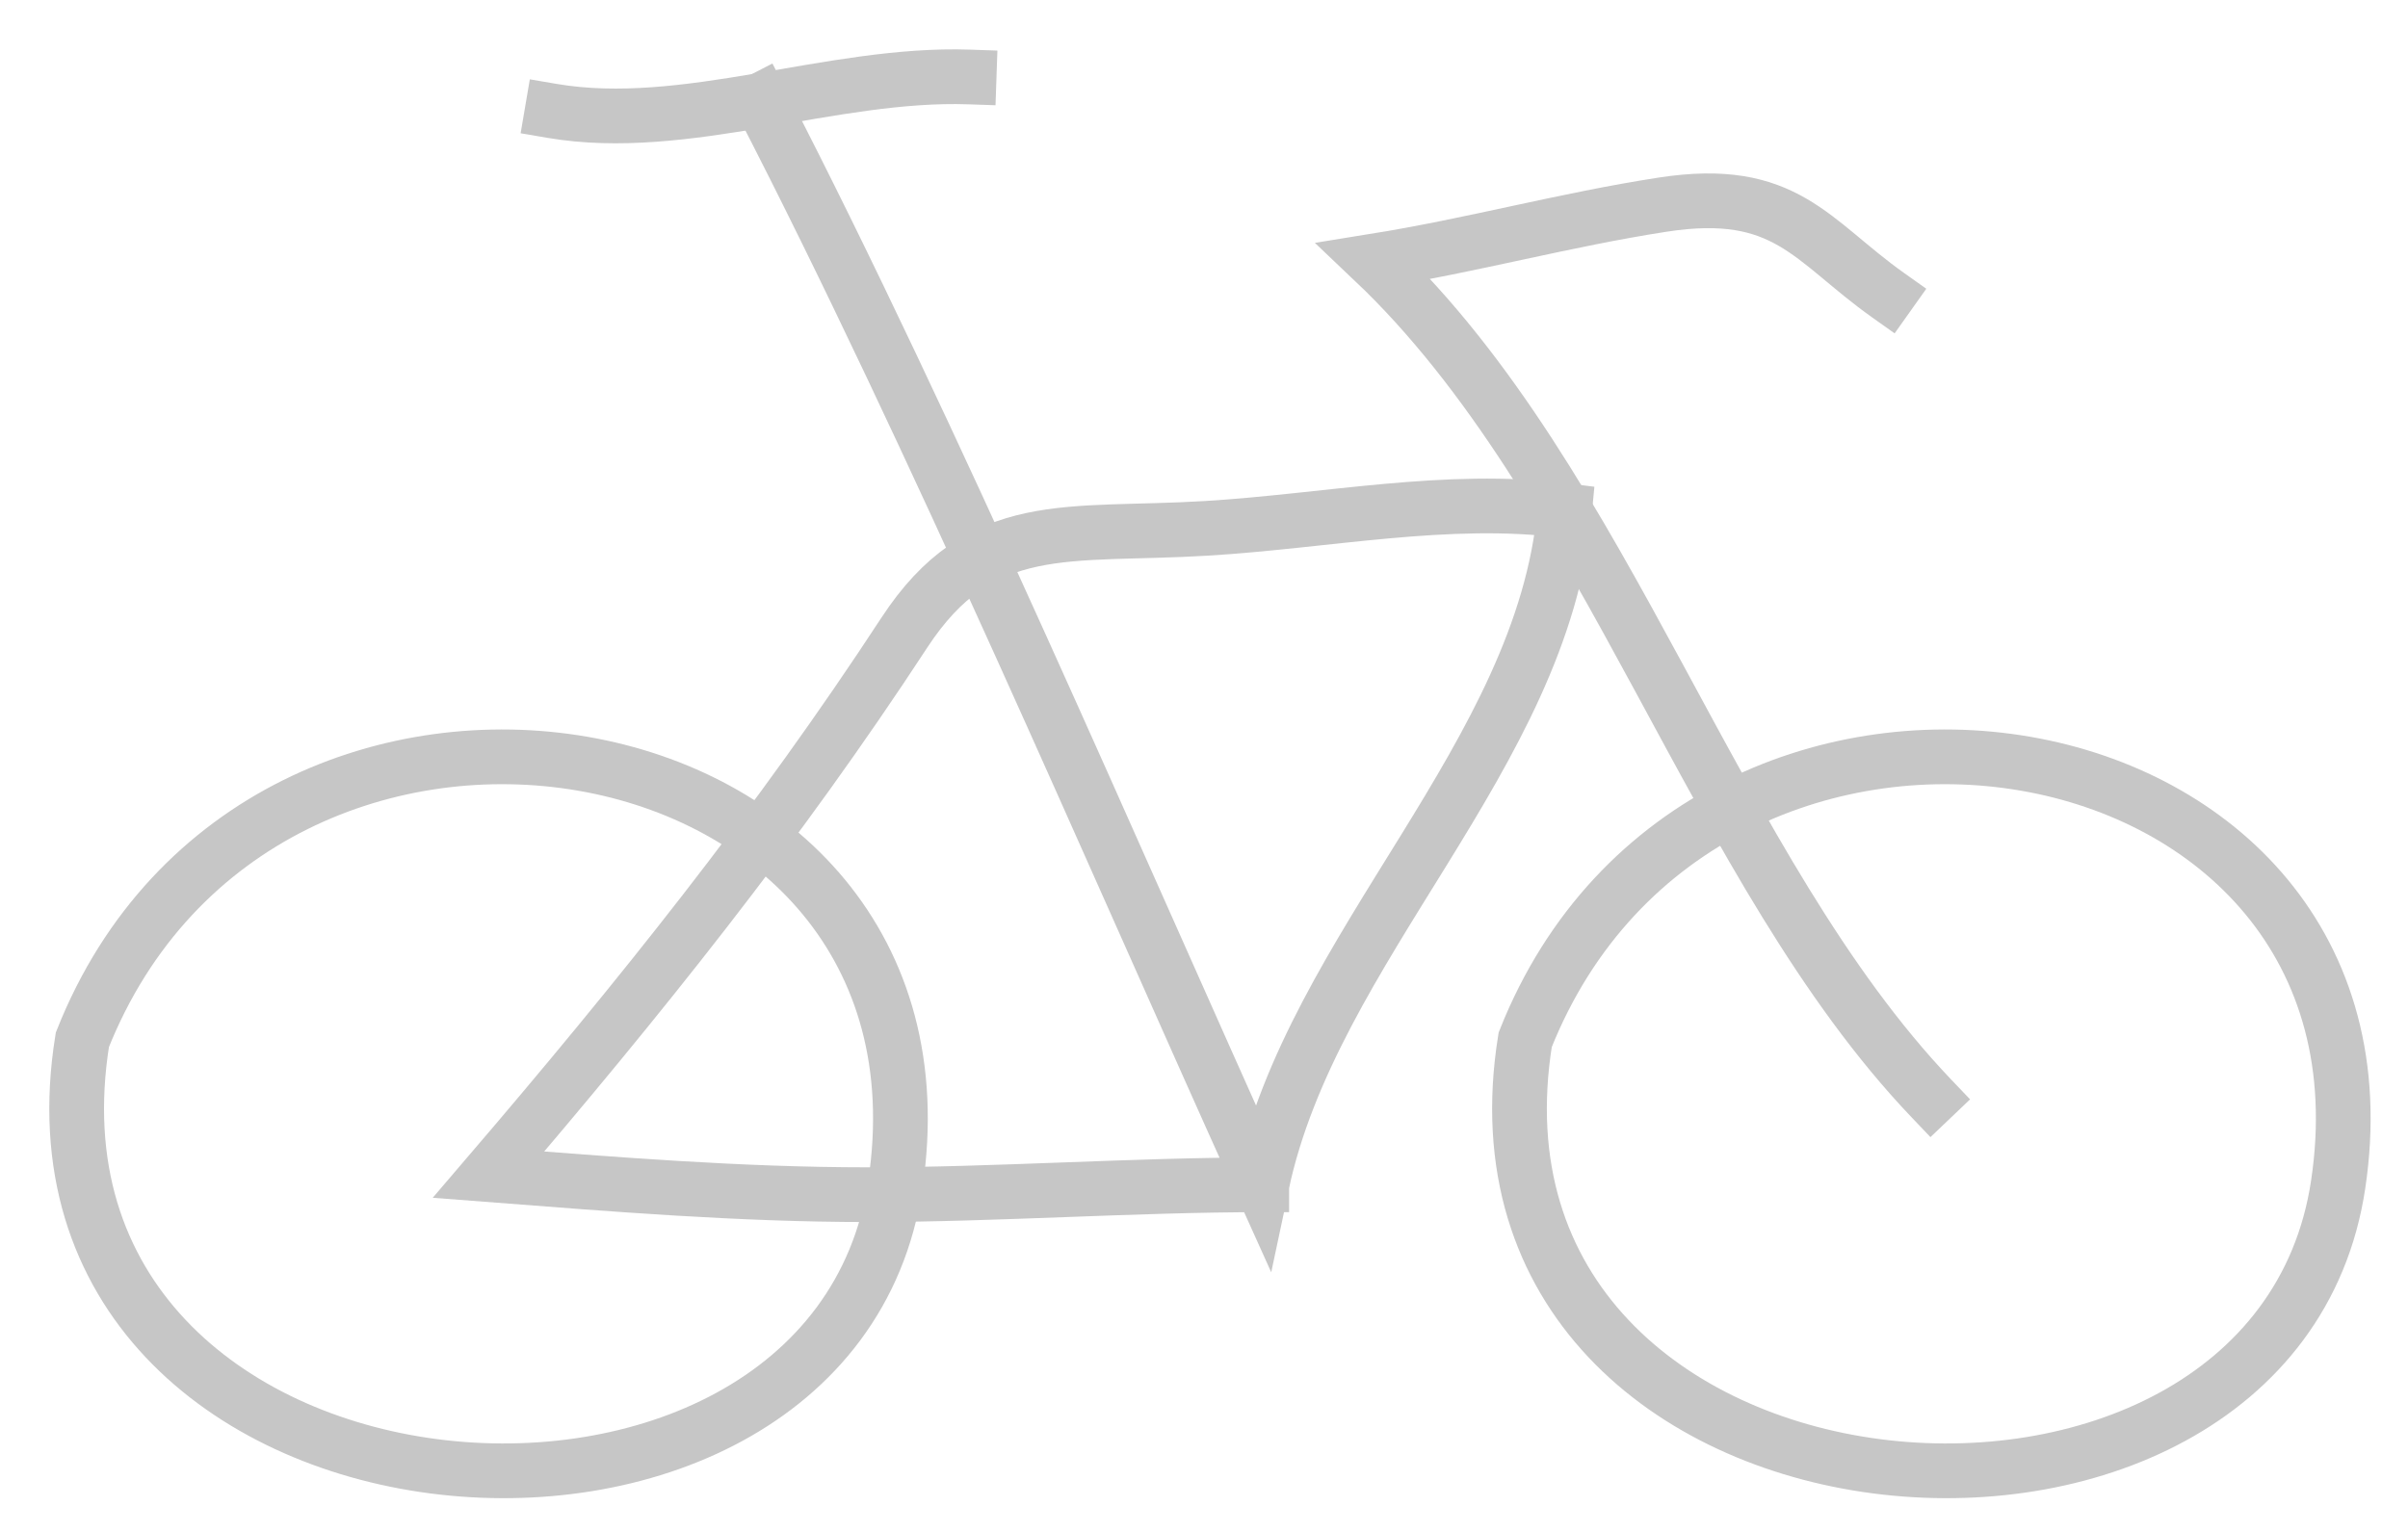
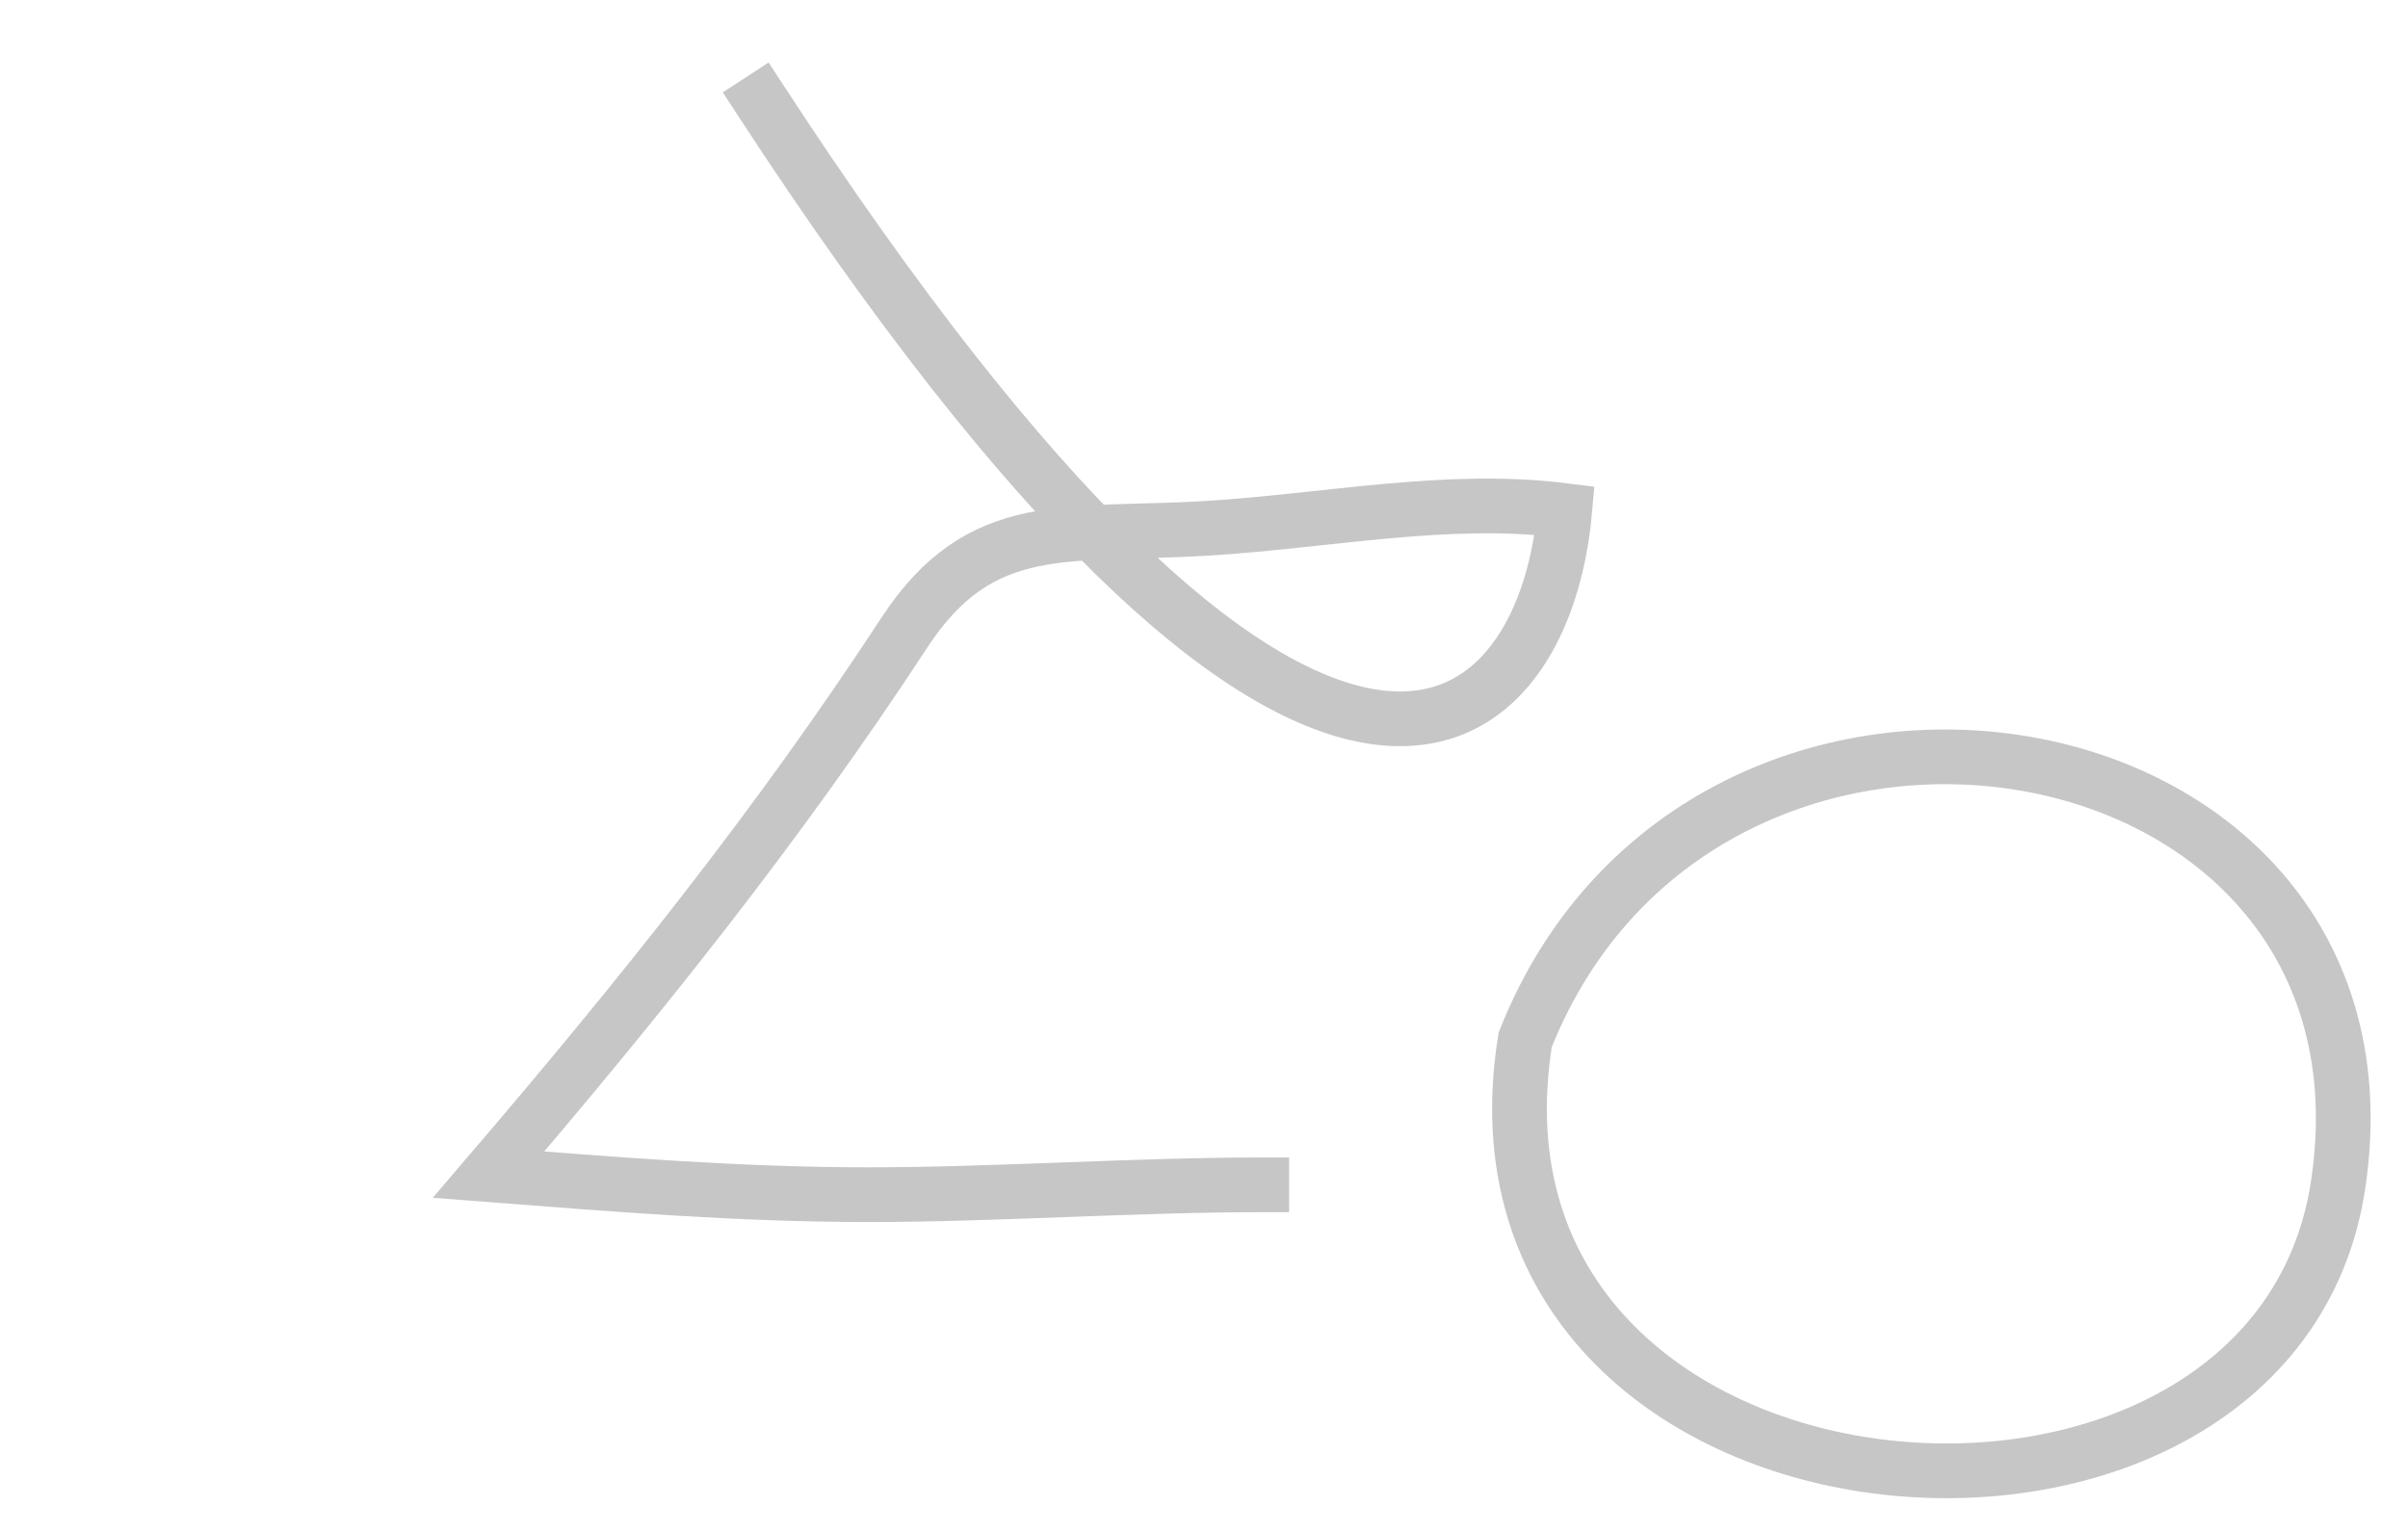
<svg xmlns="http://www.w3.org/2000/svg" width="44px" height="28px" viewBox="0 0 44 28" version="1.1">
  <title>Page 1</title>
  <desc>Created with Sketch.</desc>
  <defs />
  <g id="Page-1" stroke="none" stroke-width="1" fill="none" fill-rule="evenodd" stroke-linecap="square">
    <g id="Restaurants-menu-Copy-3" transform="translate(-624, -3852)" stroke="#C6C6C6">
      <g id="Group-2" transform="translate(622, 3642)">
        <g id="Page-1" transform="translate(3, 211)">
-           <path d="M12.899,0.834 C16.064,6.965 19.34,14.645 22.055,20.656 C22.976,16.296 27.189,12.81 27.592,8.332 C25.439,8.06 23.255,8.523 21.042,8.657 C18.498,8.811 16.923,8.426 15.524,10.564 C13.203,14.114 10.654,17.284 7.927,20.47 C10.208,20.646 12.52,20.836 14.855,20.836 C17.188,20.836 19.722,20.656 22.055,20.656" id="Stroke-1" />
-           <path d="M33.501,4.396 C32.1,3.402 31.631,2.393 29.384,2.74 C27.583,3.018 25.936,3.477 24.103,3.772 C28.38,7.832 30.324,14.916 34.291,19.077" id="Stroke-3" />
+           <path d="M12.899,0.834 C22.976,16.296 27.189,12.81 27.592,8.332 C25.439,8.06 23.255,8.523 21.042,8.657 C18.498,8.811 16.923,8.426 15.524,10.564 C13.203,14.114 10.654,17.284 7.927,20.47 C10.208,20.646 12.52,20.836 14.855,20.836 C17.188,20.836 19.722,20.656 22.055,20.656" id="Stroke-1" />
          <path d="M26.869,18.005 C30.142,9.756 43.033,11.918 41.724,20.65 C40.534,28.594 25.369,27.322 26.869,18.005 Z" id="Stroke-5" />
-           <path d="M0.505,18.005 C3.778,9.756 16.669,11.918 15.36,20.65 C14.17,28.594 -0.995,27.322 0.505,18.005 Z" id="Stroke-7" />
-           <path d="M9.09,1.027 C11.519,1.441 14.198,0.321 16.708,0.407" id="Stroke-9" />
        </g>
      </g>
    </g>
  </g>
</svg>